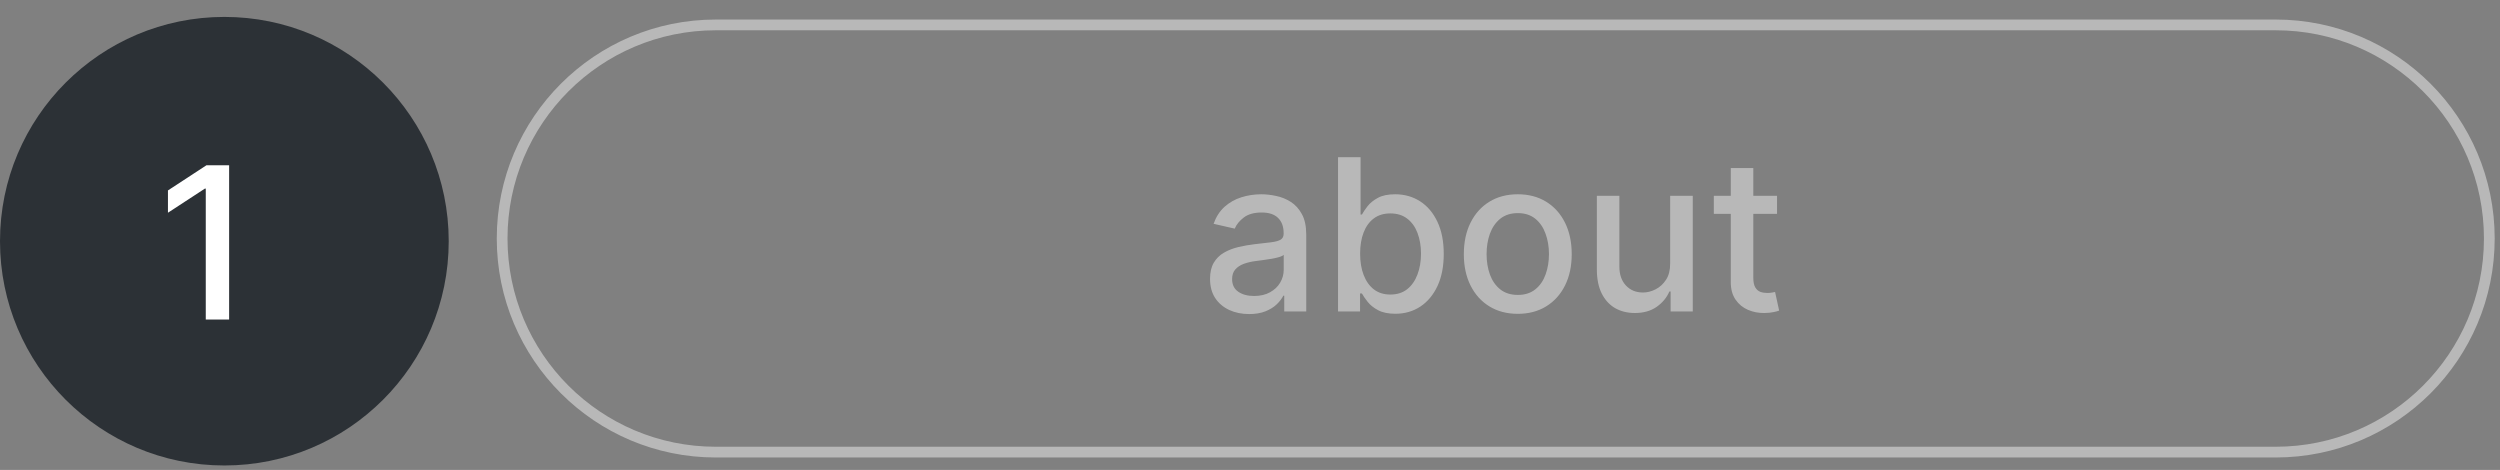
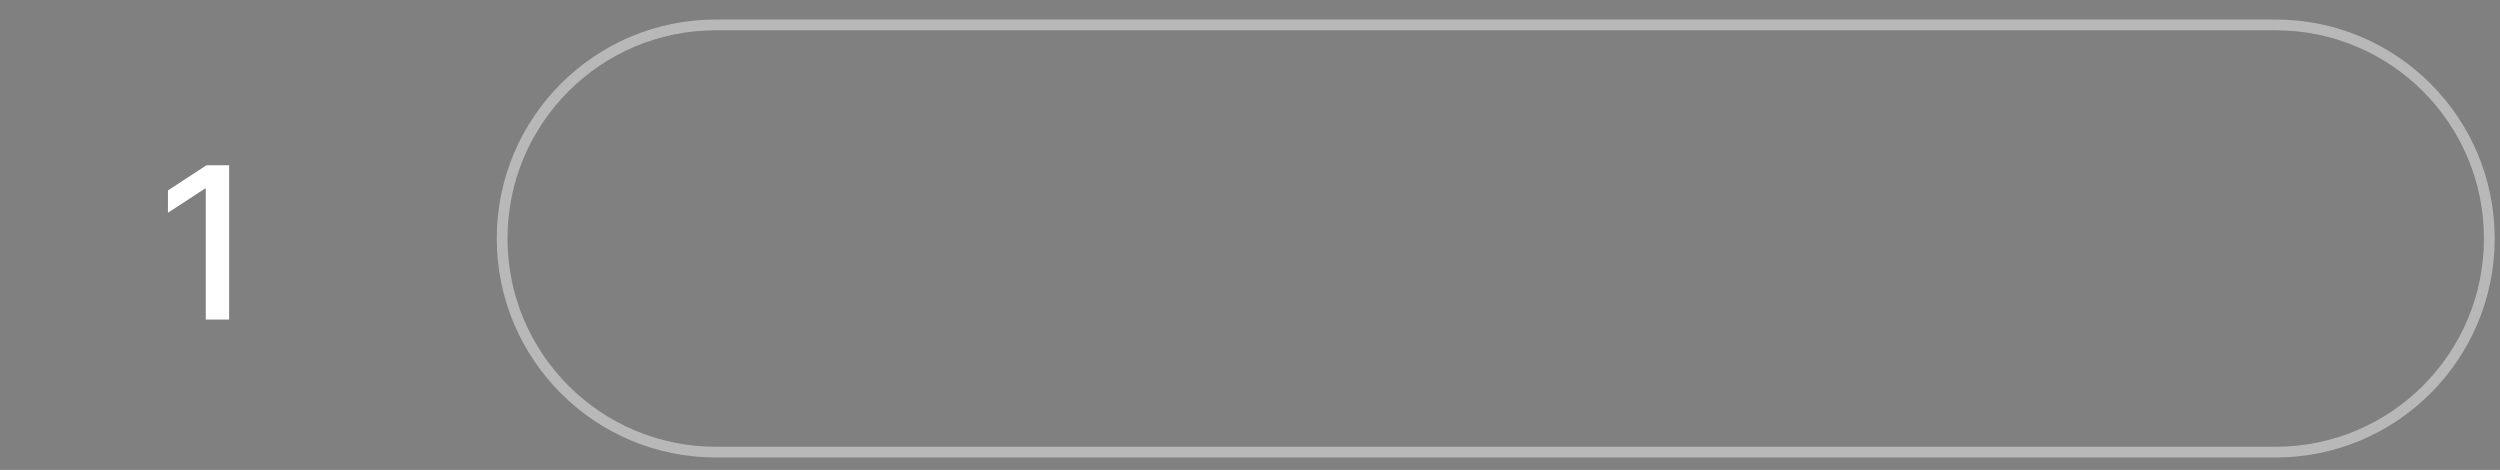
<svg xmlns="http://www.w3.org/2000/svg" width="931" height="175" viewBox="0 0 931 175" fill="none">
  <rect x="0" y="0" width="931" height="175" fill="#808080" stroke="none" />
-   <path d="M83.551 173.345C129.695 173.345 167.103 135.951 167.103 89.823C167.103 43.694 129.695 6.3 83.551 6.3C37.407 6.3 0 43.694 0 89.823C0 135.951 37.407 173.345 83.551 173.345Z" fill="#2C3136" />
  <path d="M85.325 61.545V119H76.628V70.242H76.291L62.545 79.219V70.915L76.88 61.545H85.325Z" fill="white" />
  <path d="M847.449 9.277H266.568C222.621 9.277 186.996 44.891 186.996 88.823C186.996 132.754 222.621 168.368 266.568 168.368H847.449C891.395 168.368 927.021 132.754 927.021 88.823C927.021 44.891 891.395 9.277 847.449 9.277Z" stroke="#B8B8B8" stroke-width="4" />
-   <path d="M465.179 116.954C462.448 116.954 459.98 116.449 457.773 115.439C455.566 114.41 453.817 112.923 452.527 110.978C451.255 109.033 450.619 106.649 450.619 103.825C450.619 101.393 451.087 99.392 452.022 97.821C452.957 96.25 454.219 95.006 455.809 94.09C457.399 93.173 459.175 92.481 461.139 92.014C463.103 91.546 465.104 91.191 467.143 90.948C469.724 90.649 471.818 90.405 473.427 90.218C475.035 90.013 476.204 89.685 476.934 89.237C477.663 88.788 478.028 88.058 478.028 87.048V86.852C478.028 84.402 477.336 82.504 475.952 81.157C474.586 79.81 472.548 79.137 469.836 79.137C467.012 79.137 464.786 79.764 463.159 81.017C461.551 82.251 460.438 83.626 459.821 85.141L451.938 83.345C452.873 80.727 454.238 78.613 456.033 77.005C457.848 75.378 459.933 74.2 462.289 73.47C464.646 72.722 467.124 72.348 469.724 72.348C471.444 72.348 473.268 72.554 475.194 72.965C477.139 73.358 478.953 74.087 480.637 75.153C482.339 76.219 483.732 77.744 484.817 79.726C485.902 81.69 486.444 84.243 486.444 87.385V116H478.252V110.109H477.915C477.373 111.193 476.56 112.259 475.475 113.307C474.39 114.354 472.997 115.224 471.295 115.916C469.593 116.608 467.554 116.954 465.179 116.954ZM467.002 110.221C469.322 110.221 471.304 109.763 472.95 108.846C474.614 107.93 475.877 106.733 476.737 105.255C477.616 103.759 478.056 102.16 478.056 100.458V94.903C477.757 95.203 477.177 95.483 476.316 95.745C475.475 95.988 474.512 96.203 473.427 96.39C472.342 96.559 471.285 96.718 470.257 96.867C469.228 96.998 468.368 97.11 467.676 97.204C466.049 97.41 464.562 97.756 463.215 98.242C461.887 98.728 460.821 99.43 460.017 100.346C459.232 101.244 458.839 102.441 458.839 103.937C458.839 106.013 459.606 107.584 461.139 108.65C462.673 109.697 464.627 110.221 467.002 110.221ZM498.29 116V58.545H506.678V79.894H507.183C507.669 78.997 508.37 77.959 509.287 76.781C510.203 75.602 511.475 74.574 513.102 73.695C514.729 72.797 516.88 72.348 519.555 72.348C523.033 72.348 526.138 73.227 528.869 74.985C531.599 76.743 533.741 79.277 535.293 82.588C536.864 85.898 537.649 89.882 537.649 94.539C537.649 99.196 536.873 103.189 535.321 106.518C533.769 109.828 531.637 112.381 528.925 114.176C526.213 115.953 523.117 116.842 519.639 116.842C517.02 116.842 514.879 116.402 513.214 115.523C511.569 114.644 510.278 113.615 509.343 112.437C508.408 111.259 507.688 110.212 507.183 109.295H506.481V116H498.29ZM506.51 94.454C506.51 97.484 506.949 100.14 507.828 102.422C508.707 104.704 509.979 106.49 511.643 107.78C513.308 109.052 515.347 109.688 517.759 109.688C520.265 109.688 522.36 109.024 524.043 107.696C525.726 106.349 526.998 104.526 527.859 102.225C528.738 99.925 529.177 97.335 529.177 94.454C529.177 91.612 528.747 89.059 527.887 86.796C527.045 84.533 525.773 82.747 524.071 81.438C522.388 80.128 520.284 79.474 517.759 79.474C515.328 79.474 513.271 80.1 511.587 81.353C509.923 82.606 508.66 84.355 507.8 86.599C506.94 88.844 506.51 91.462 506.51 94.454ZM565.219 116.87C561.18 116.87 557.654 115.944 554.643 114.092C551.632 112.241 549.294 109.65 547.63 106.321C545.965 102.992 545.133 99.102 545.133 94.651C545.133 90.181 545.965 86.272 547.63 82.924C549.294 79.577 551.632 76.977 554.643 75.125C557.654 73.274 561.18 72.348 565.219 72.348C569.259 72.348 572.785 73.274 575.796 75.125C578.807 76.977 581.145 79.577 582.809 82.924C584.474 86.272 585.306 90.181 585.306 94.651C585.306 99.102 584.474 102.992 582.809 106.321C581.145 109.65 578.807 112.241 575.796 114.092C572.785 115.944 569.259 116.87 565.219 116.87ZM565.248 109.828C567.866 109.828 570.035 109.136 571.756 107.752C573.477 106.368 574.748 104.526 575.571 102.225C576.413 99.925 576.834 97.391 576.834 94.623C576.834 91.874 576.413 89.349 575.571 87.048C574.748 84.729 573.477 82.868 571.756 81.466C570.035 80.063 567.866 79.362 565.248 79.362C562.61 79.362 560.422 80.063 558.683 81.466C556.962 82.868 555.681 84.729 554.839 87.048C554.017 89.349 553.605 91.874 553.605 94.623C553.605 97.391 554.017 99.925 554.839 102.225C555.681 104.526 556.962 106.368 558.683 107.752C560.422 109.136 562.61 109.828 565.248 109.828ZM621.966 98.13V72.909H630.382V116H622.134V108.538H621.685C620.694 110.838 619.104 112.755 616.916 114.289C614.746 115.804 612.044 116.561 608.808 116.561C606.04 116.561 603.59 115.953 601.458 114.738C599.345 113.503 597.68 111.68 596.465 109.267C595.268 106.854 594.669 103.871 594.669 100.318V72.909H603.057V99.308C603.057 102.244 603.871 104.582 605.498 106.321C607.125 108.061 609.238 108.93 611.838 108.93C613.409 108.93 614.971 108.538 616.523 107.752C618.094 106.967 619.394 105.779 620.423 104.189C621.47 102.6 621.984 100.58 621.966 98.13ZM661.767 72.909V79.642H638.23V72.909H661.767ZM644.542 62.585H652.93V103.348C652.93 104.975 653.173 106.2 653.66 107.023C654.146 107.827 654.772 108.379 655.539 108.678C656.325 108.958 657.176 109.099 658.092 109.099C658.765 109.099 659.355 109.052 659.86 108.958C660.365 108.865 660.757 108.79 661.038 108.734L662.553 115.663C662.066 115.85 661.374 116.037 660.477 116.224C659.579 116.43 658.457 116.542 657.11 116.561C654.903 116.598 652.846 116.206 650.938 115.383C649.031 114.56 647.488 113.288 646.309 111.567C645.131 109.847 644.542 107.687 644.542 105.087V62.585Z" fill="#B8B8B8" />
</svg>